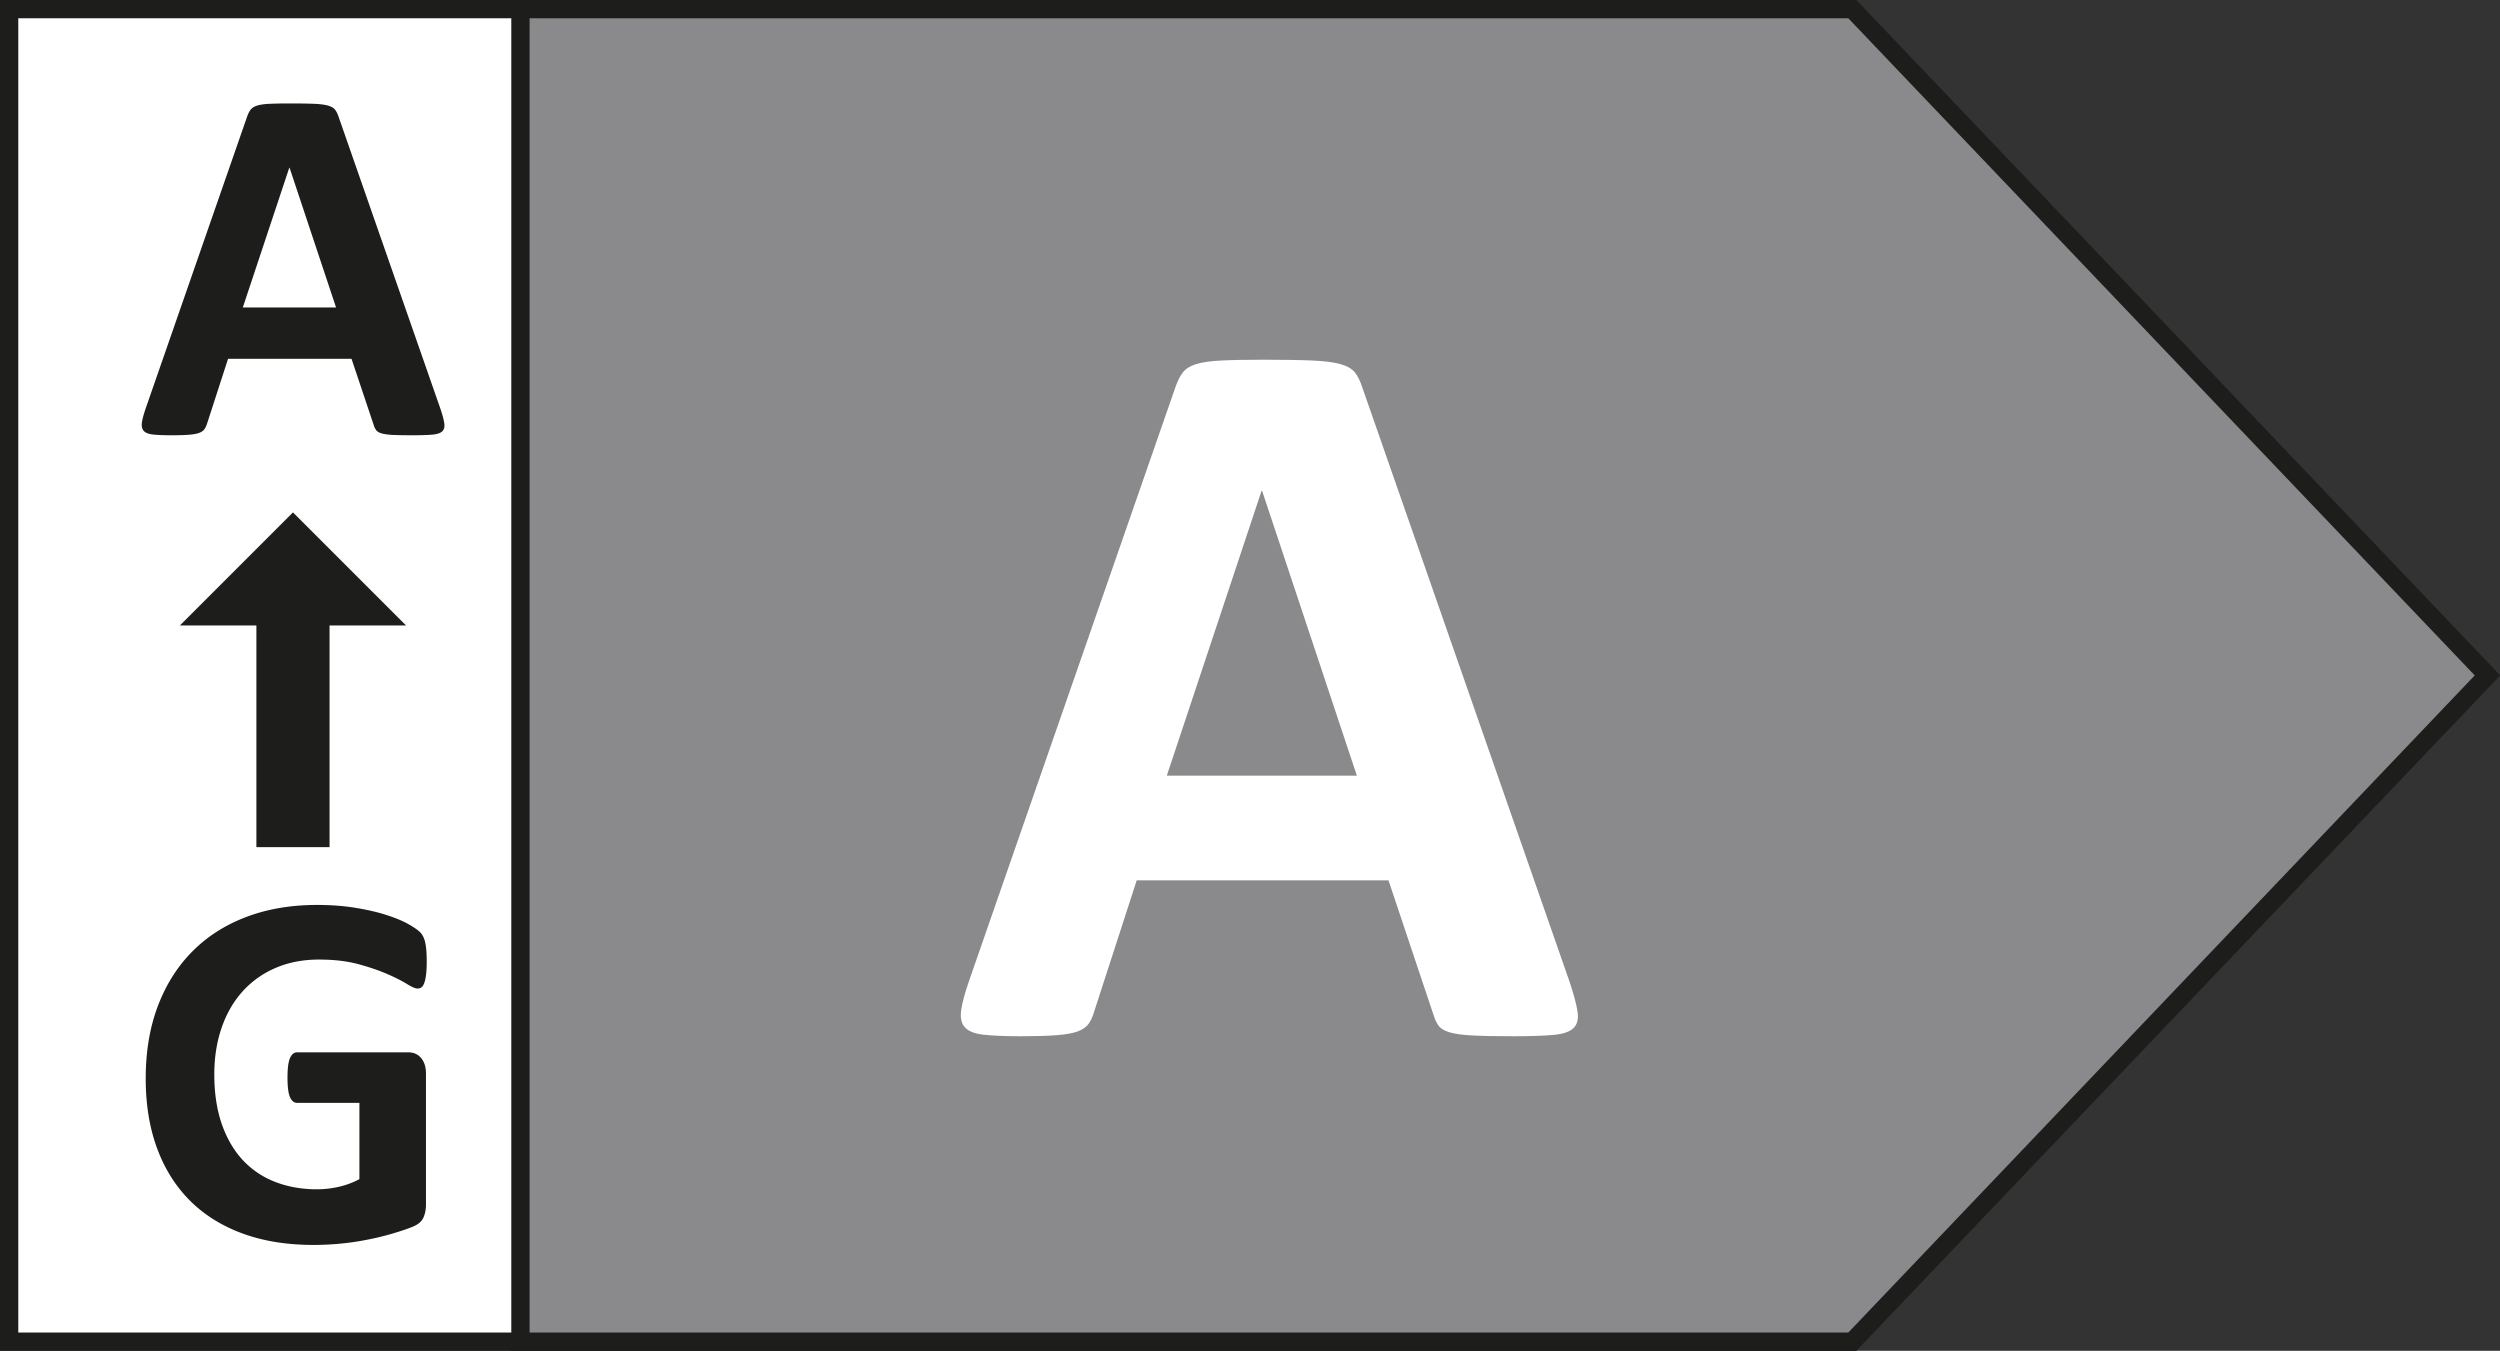
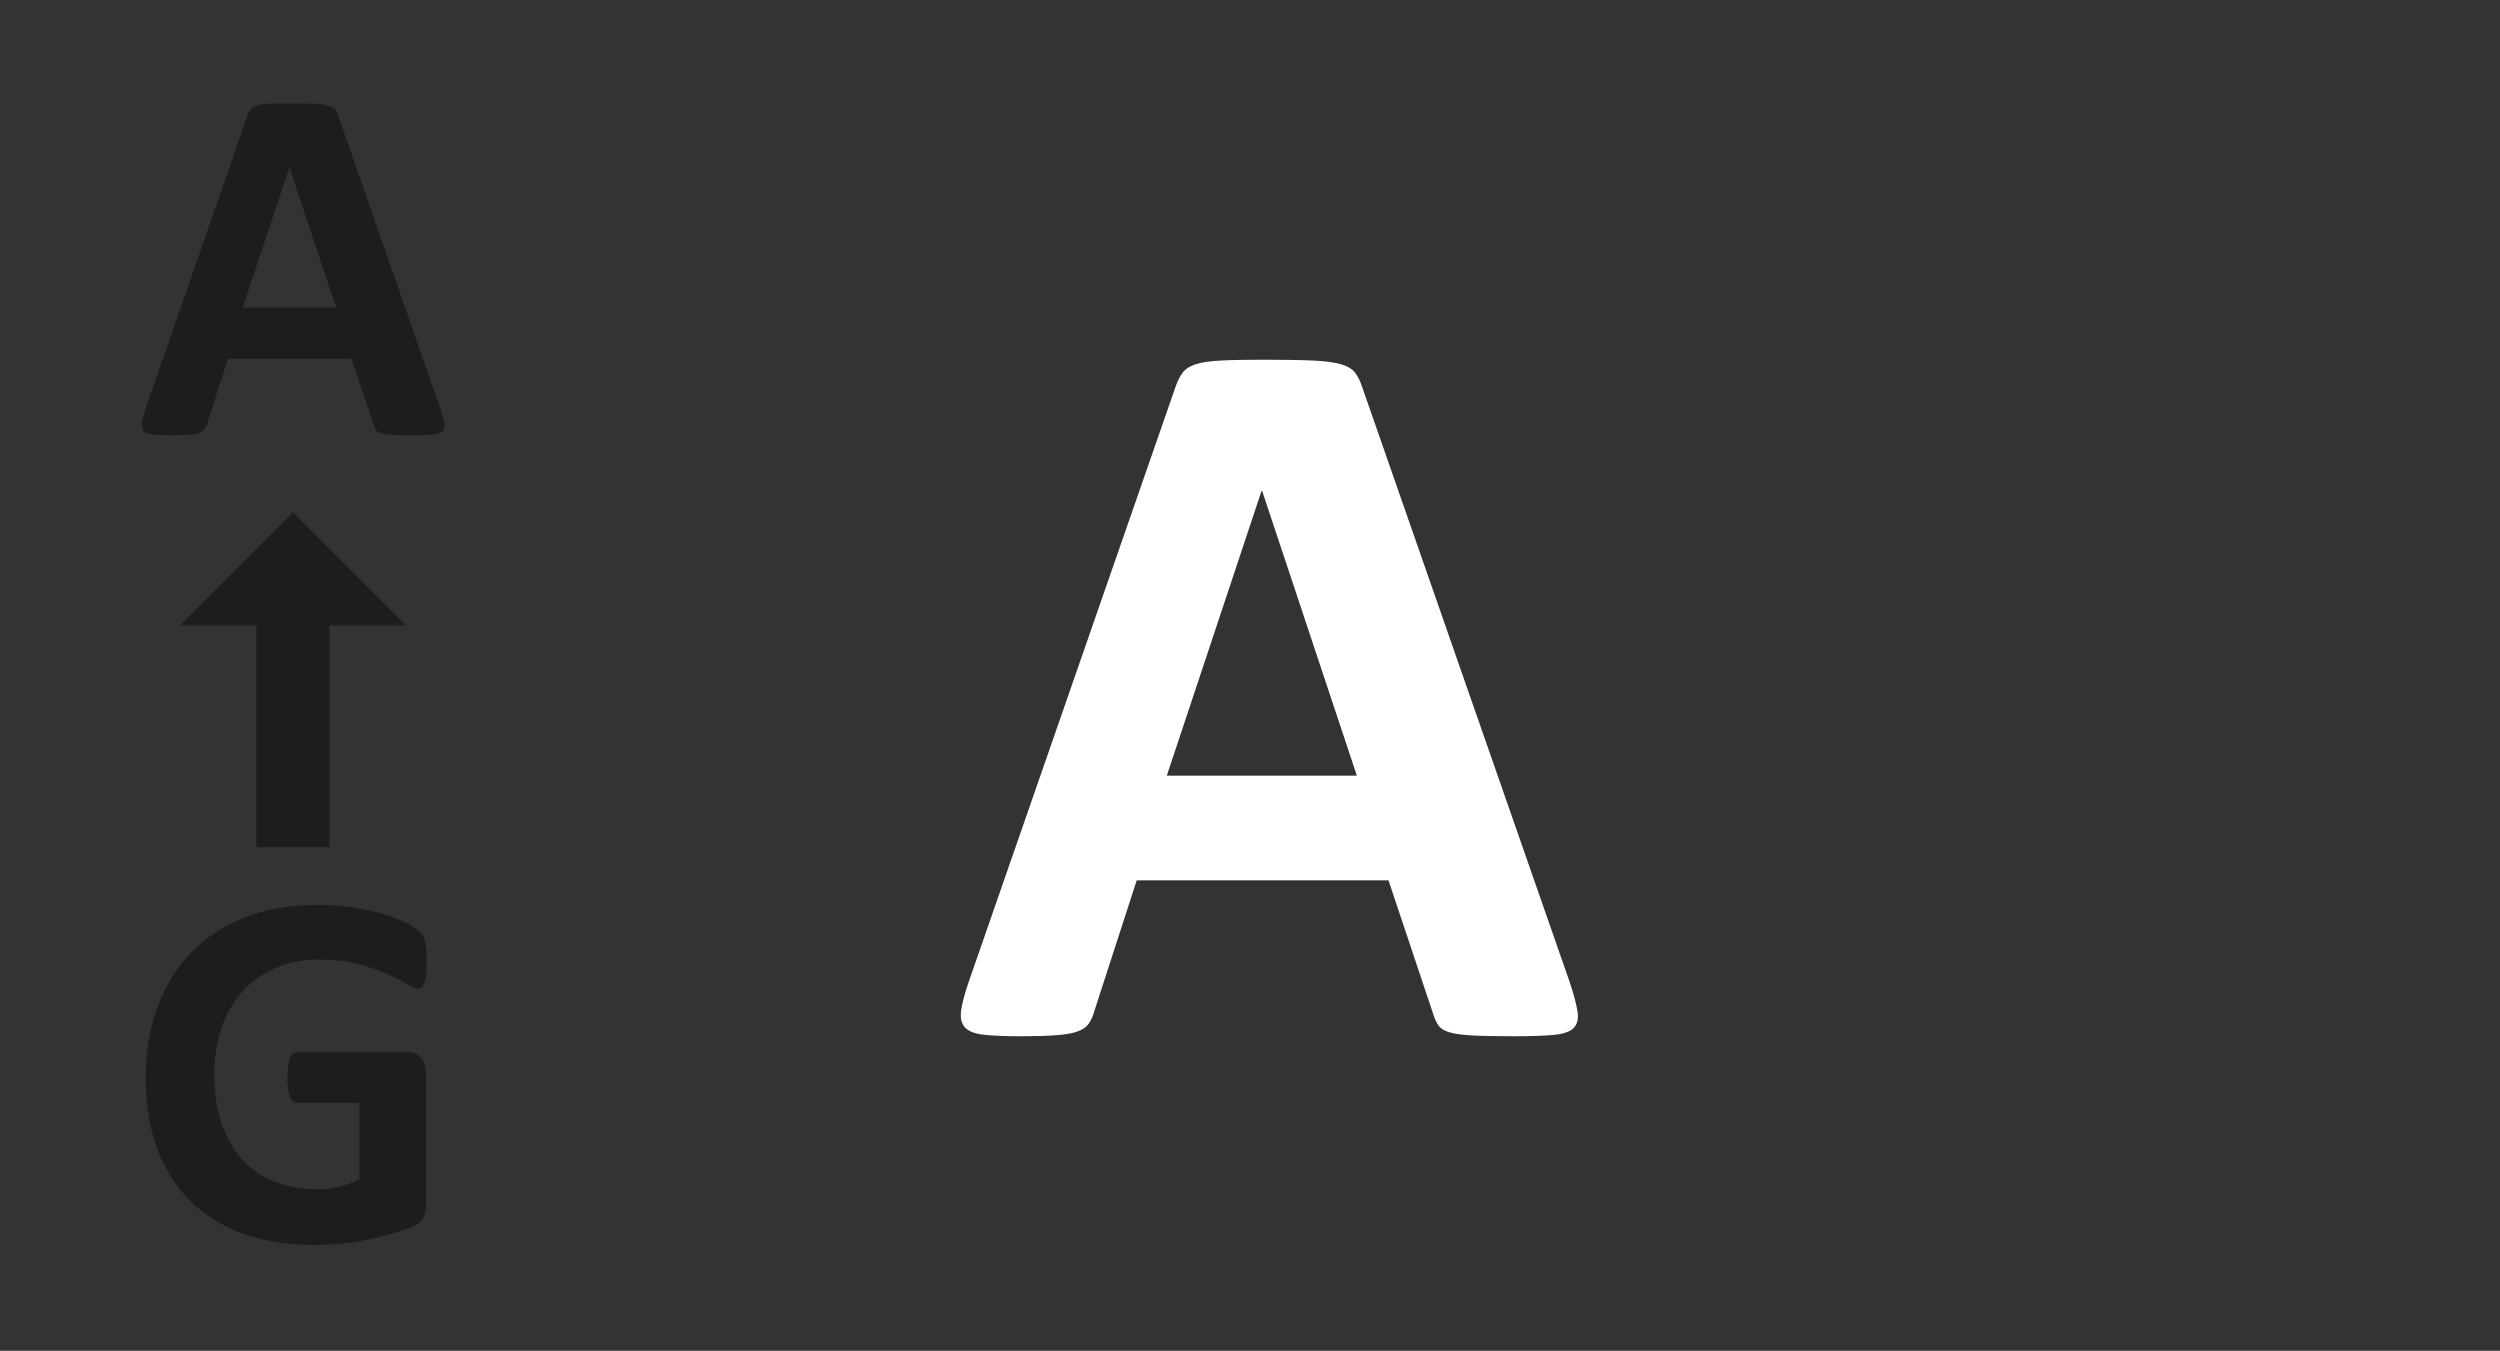
<svg xmlns="http://www.w3.org/2000/svg" width="284.752" height="153.858" fill-rule="evenodd" stroke-miterlimit="10" clip-rule="evenodd">
  <rect width="100%" height="100%" fill="#333333" stroke="none" />
-   <path fill="#fff" fill-rule="nonzero" stroke="#1d1d1b" stroke-width="2.083" d="M210.971 152.817H1.041V1.042h209.93l72.342 75.887z" />
-   <path fill="#8a898b" fill-rule="nonzero" stroke="#1d1d1b" stroke-width="2.083" d="M210.971 152.817H59.279V1.042h151.692l72.342 75.887z" />
  <path fill="#1d1d1b" fill-rule="nonzero" d="M32.98 19.103h-.03L27.656 35.02h10.62zM50.168 46.57c.233.691.379 1.245.437 1.65.058.404-.02.708-.233.912-.213.2-.588.325-1.13.375-.541.046-1.283.07-2.224.07-.988 0-1.755-.012-2.305-.04-.55-.03-.97-.088-1.258-.176-.287-.087-.492-.208-.608-.362a1.923 1.923 0 01-.288-.609l-2.52-7.52H25.975l-2.371 7.32c-.08.267-.18.496-.308.68-.125.183-.325.329-.605.433-.283.104-.675.18-1.187.217-.513.041-1.183.058-2.013.058-.887 0-1.583-.03-2.083-.088-.5-.058-.85-.195-1.042-.42-.191-.217-.262-.534-.204-.938.059-.404.204-.946.434-1.62l11.55-33.226c.116-.329.25-.591.404-.796.154-.2.4-.354.737-.462.338-.108.809-.175 1.405-.204.6-.025 1.391-.042 2.375-.042 1.137 0 2.041.017 2.716.042.675.029 1.204.096 1.58.204.379.108.645.267.812.479.162.213.3.5.417.867zM48.605 109.528c0 .559-.025 1.042-.07 1.446-.05.409-.117.73-.205.971-.087.242-.192.413-.317.508a.716.716 0 01-.45.142c-.25 0-.654-.17-1.216-.52-.559-.347-1.3-.726-2.23-1.13-.925-.404-2.029-.78-3.312-1.13-1.283-.345-2.775-.52-4.47-.52-1.813 0-3.455.317-4.918.942a10.716 10.716 0 00-3.766 2.662c-1.042 1.15-1.842 2.53-2.4 4.142-.559 1.608-.842 3.387-.842 5.337 0 2.142.288 4.03.854 5.659.571 1.629 1.367 2.996 2.388 4.096a9.894 9.894 0 003.691 2.487c1.438.558 3.025.842 4.763.842.846 0 1.687-.1 2.517-.292.829-.192 1.6-.48 2.316-.867v-8.683h-7.091c-.346 0-.617-.217-.813-.65-.192-.433-.287-1.175-.287-2.217 0-.537.025-.991.07-1.358.05-.367.121-.662.217-.883.1-.221.213-.388.35-.492a.736.736 0 01.463-.162h12.646c.308 0 .583.058.825.162.241.104.454.267.637.475.183.217.32.47.417.767.1.3.146.646.146 1.029v14.904c0 .58-.1 1.088-.305 1.52-.2.434-.616.776-1.245 1.026-.625.254-1.4.512-2.33.783-.925.271-1.883.504-2.879.692-.992.196-1.996.342-3.008.437a32.44 32.44 0 01-3.054.146c-2.988 0-5.667-.429-8.03-1.287-2.362-.863-4.366-2.104-6.004-3.734-1.641-1.633-2.896-3.62-3.762-5.962-.871-2.346-1.304-5.004-1.304-7.975 0-3.067.462-5.82 1.387-8.263.93-2.441 2.238-4.516 3.938-6.22 1.695-1.709 3.75-3.017 6.15-3.921 2.4-.909 5.079-1.363 8.033-1.363 1.62 0 3.096.113 4.425.334 1.333.22 2.496.491 3.487.812.996.317 1.817.658 2.476 1.025.654.367 1.112.688 1.375.954.258.271.45.65.562 1.146.117.492.175 1.22.175 2.183" />
  <path fill="none" stroke="#1d1d1b" stroke-width="8.333" d="M33.37 65.215V96.49" />
  <path fill="#1d1d1b" fill-rule="nonzero" d="M46.25 71.24L33.37 58.36 20.49 71.24z" />
  <path fill="#fff" fill-rule="nonzero" d="M143.753 55.901h-.058l-10.796 32.45h21.65zm35.046 55.992c.47 1.416.767 2.537.887 3.362.117.825-.041 1.446-.475 1.859-.433.416-1.2.67-2.3.766-1.1.1-2.616.15-4.541.15-2.009 0-3.571-.029-4.692-.091-1.12-.059-1.975-.175-2.567-.355-.591-.175-1.004-.42-1.237-.737-.238-.313-.433-.725-.592-1.238l-5.133-15.341h-28.675l-4.838 14.929c-.154.55-.362 1.012-.62 1.387-.255.371-.667.667-1.238.884-.57.216-1.375.362-2.42.441-1.043.08-2.41.121-4.1.121-1.81 0-3.226-.062-4.247-.179-1.025-.117-1.733-.404-2.125-.854-.391-.454-.529-1.092-.412-1.917.116-.829.412-1.929.883-3.304L133.9 44.043c.237-.671.512-1.209.825-1.625.316-.409.816-.725 1.504-.942.692-.217 1.646-.354 2.862-.412 1.221-.063 2.834-.092 4.838-.092 2.325 0 4.17.029 5.55.092 1.375.058 2.446.195 3.213.412.766.217 1.316.538 1.654.97.333.434.616 1.026.854 1.772z" />
</svg>